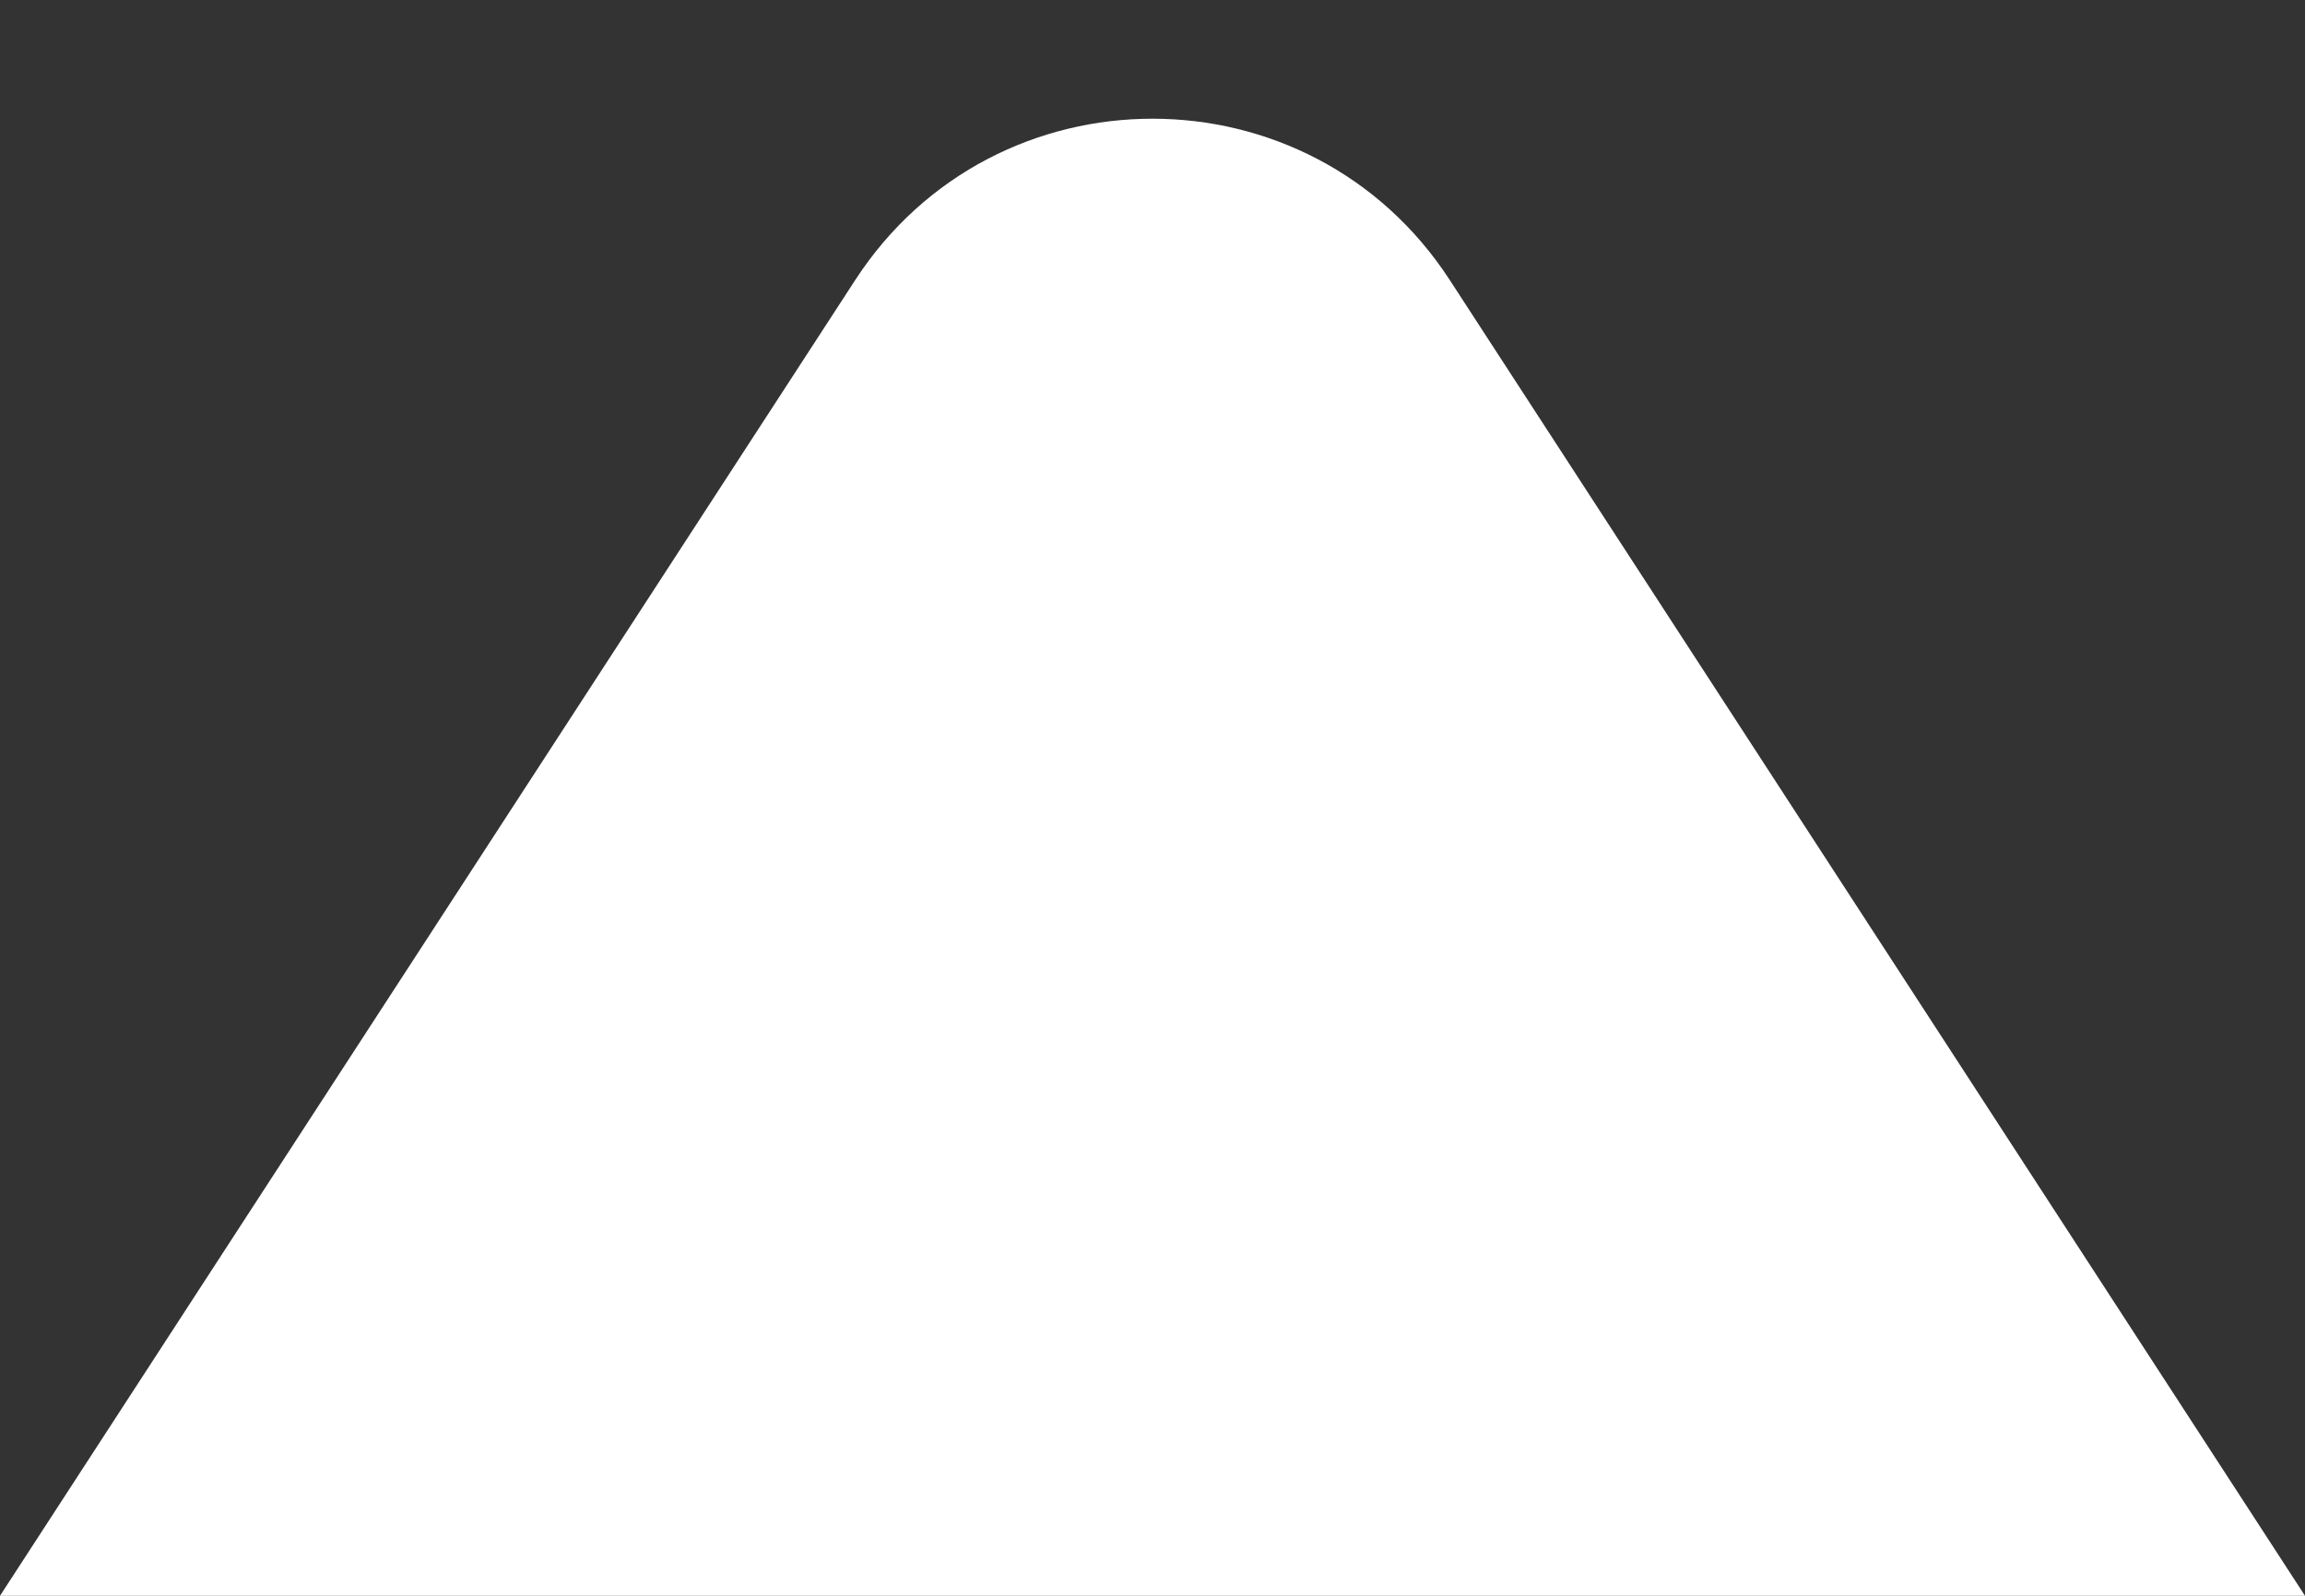
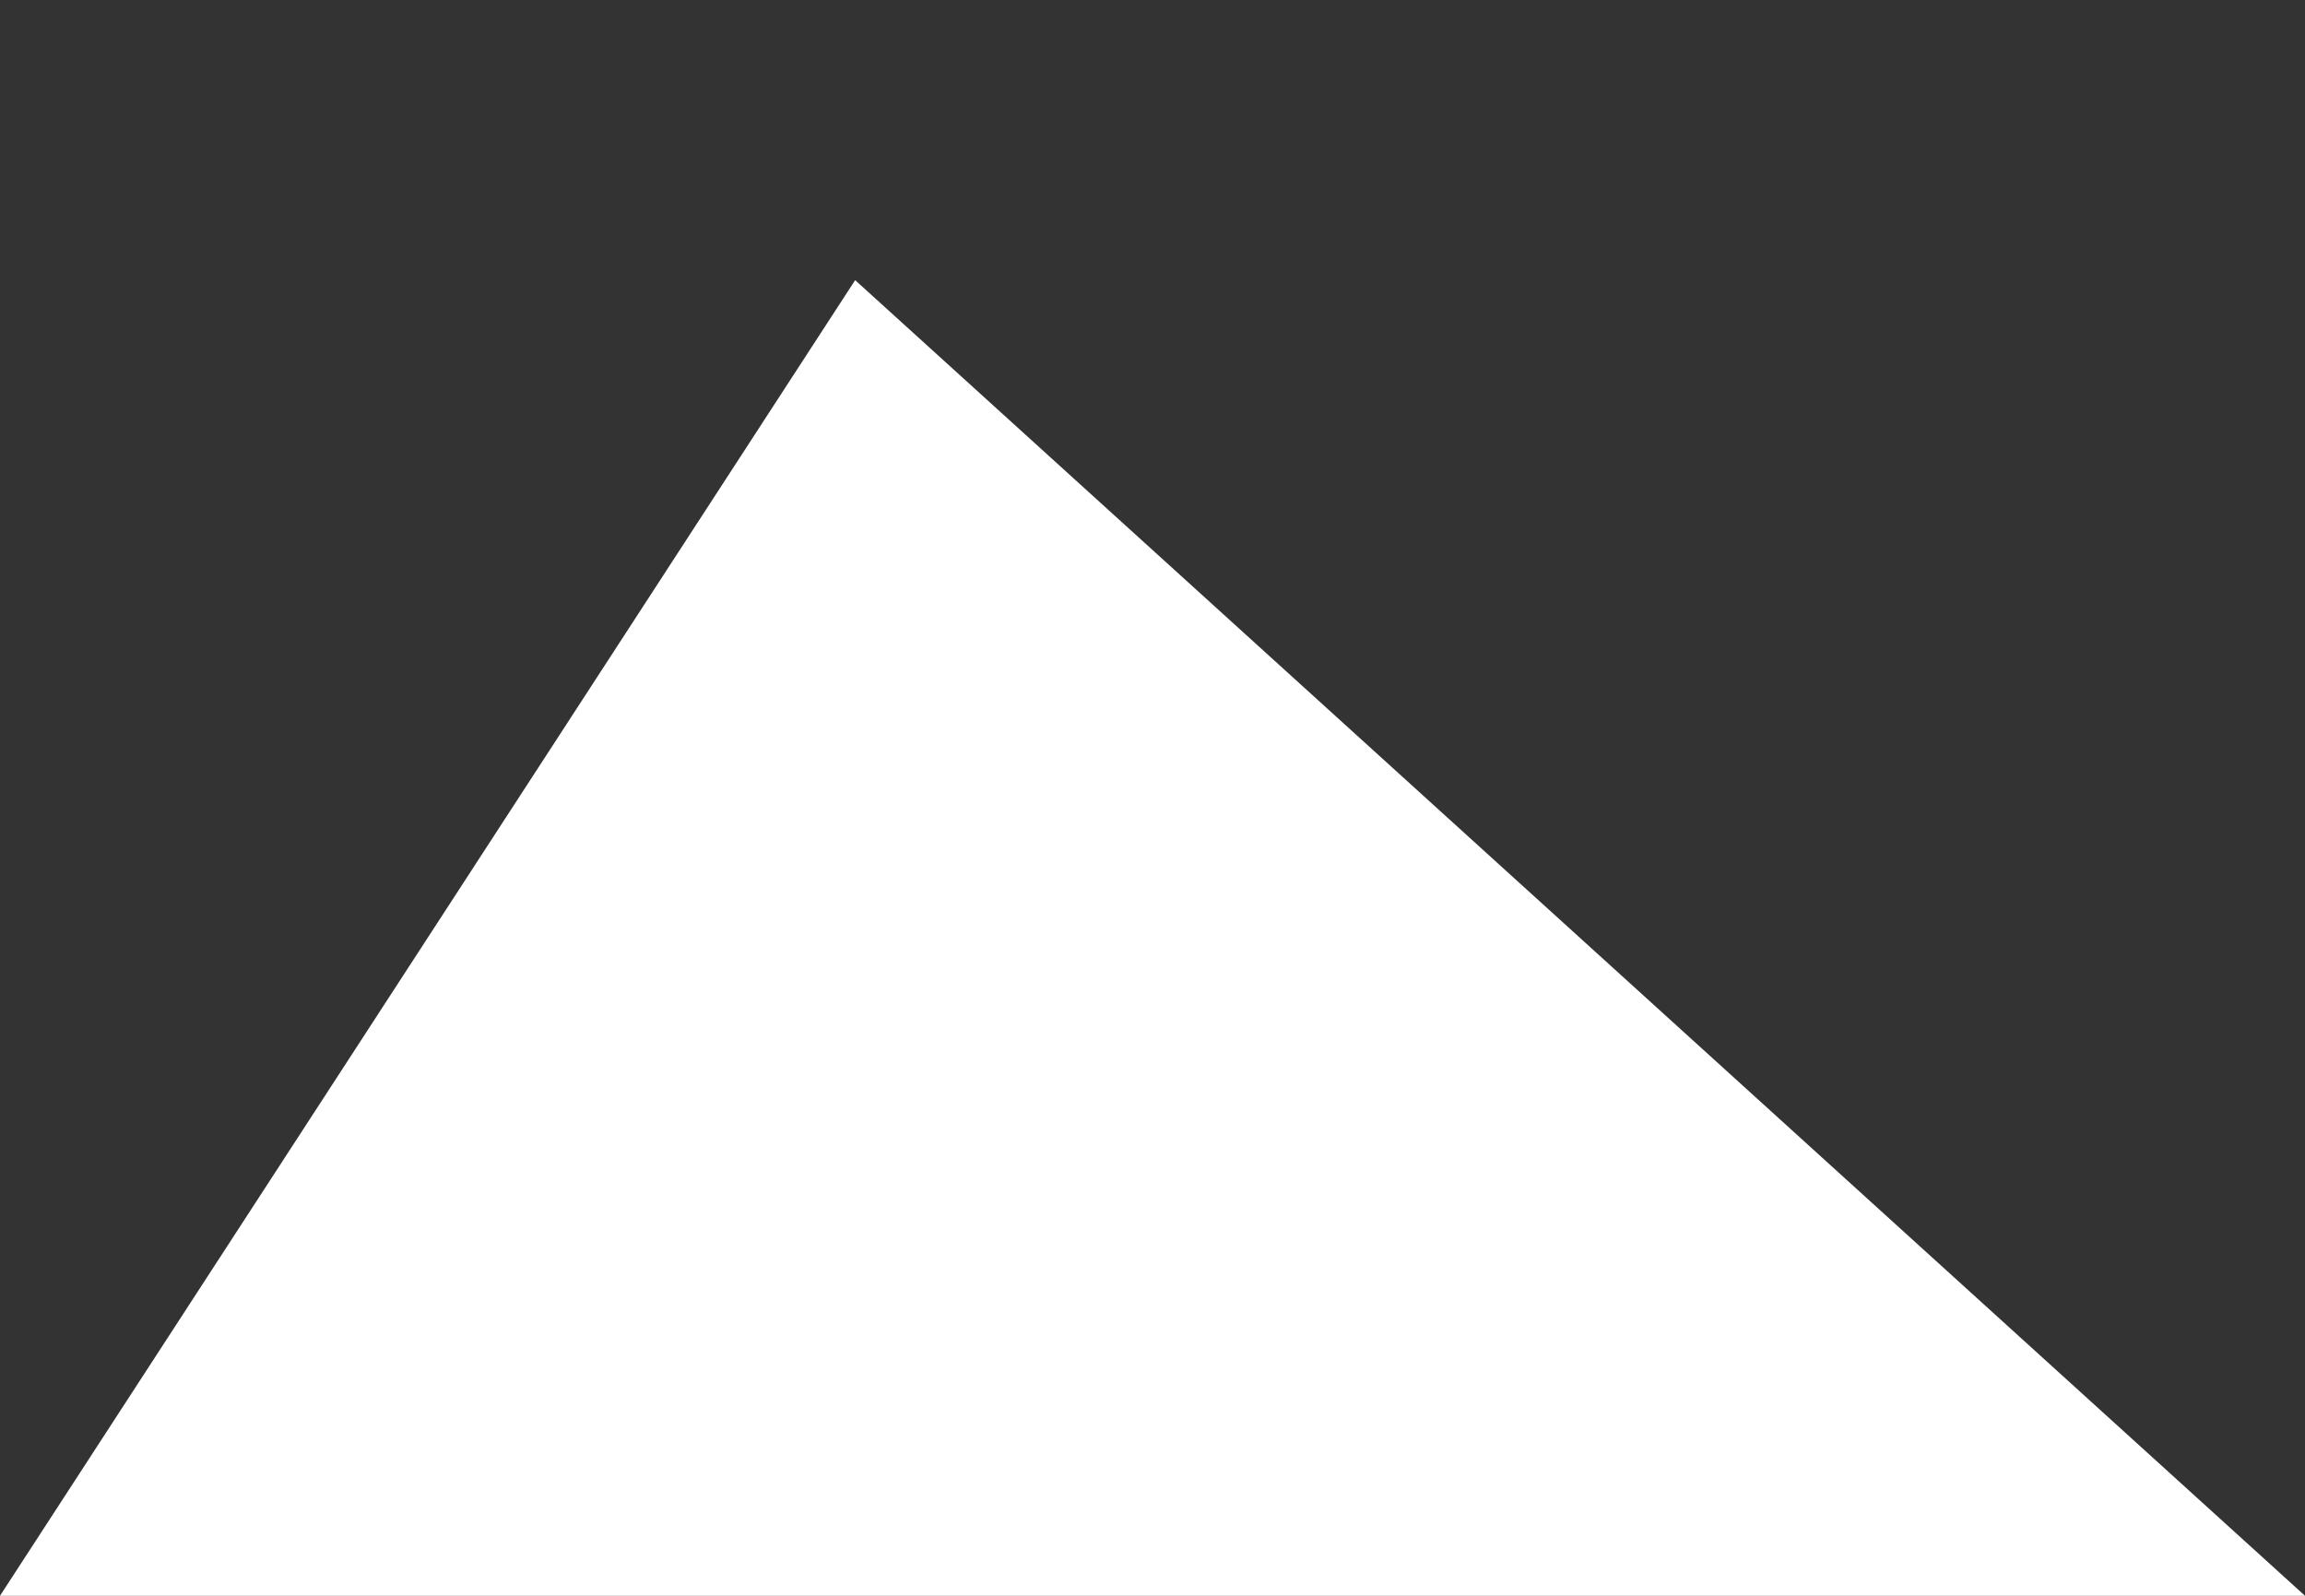
<svg xmlns="http://www.w3.org/2000/svg" width="13" height="9" viewBox="0 0 13 9" fill="none">
  <rect x="0" y="0" width="13" height="9" fill="#333333" stroke="none" />
-   <path d="M4.823 1.58C5.612 0.366 7.388 0.366 8.177 1.58L13 9H0L4.823 1.58Z" fill="white" />
+   <path d="M4.823 1.58L13 9H0L4.823 1.58Z" fill="white" />
</svg>